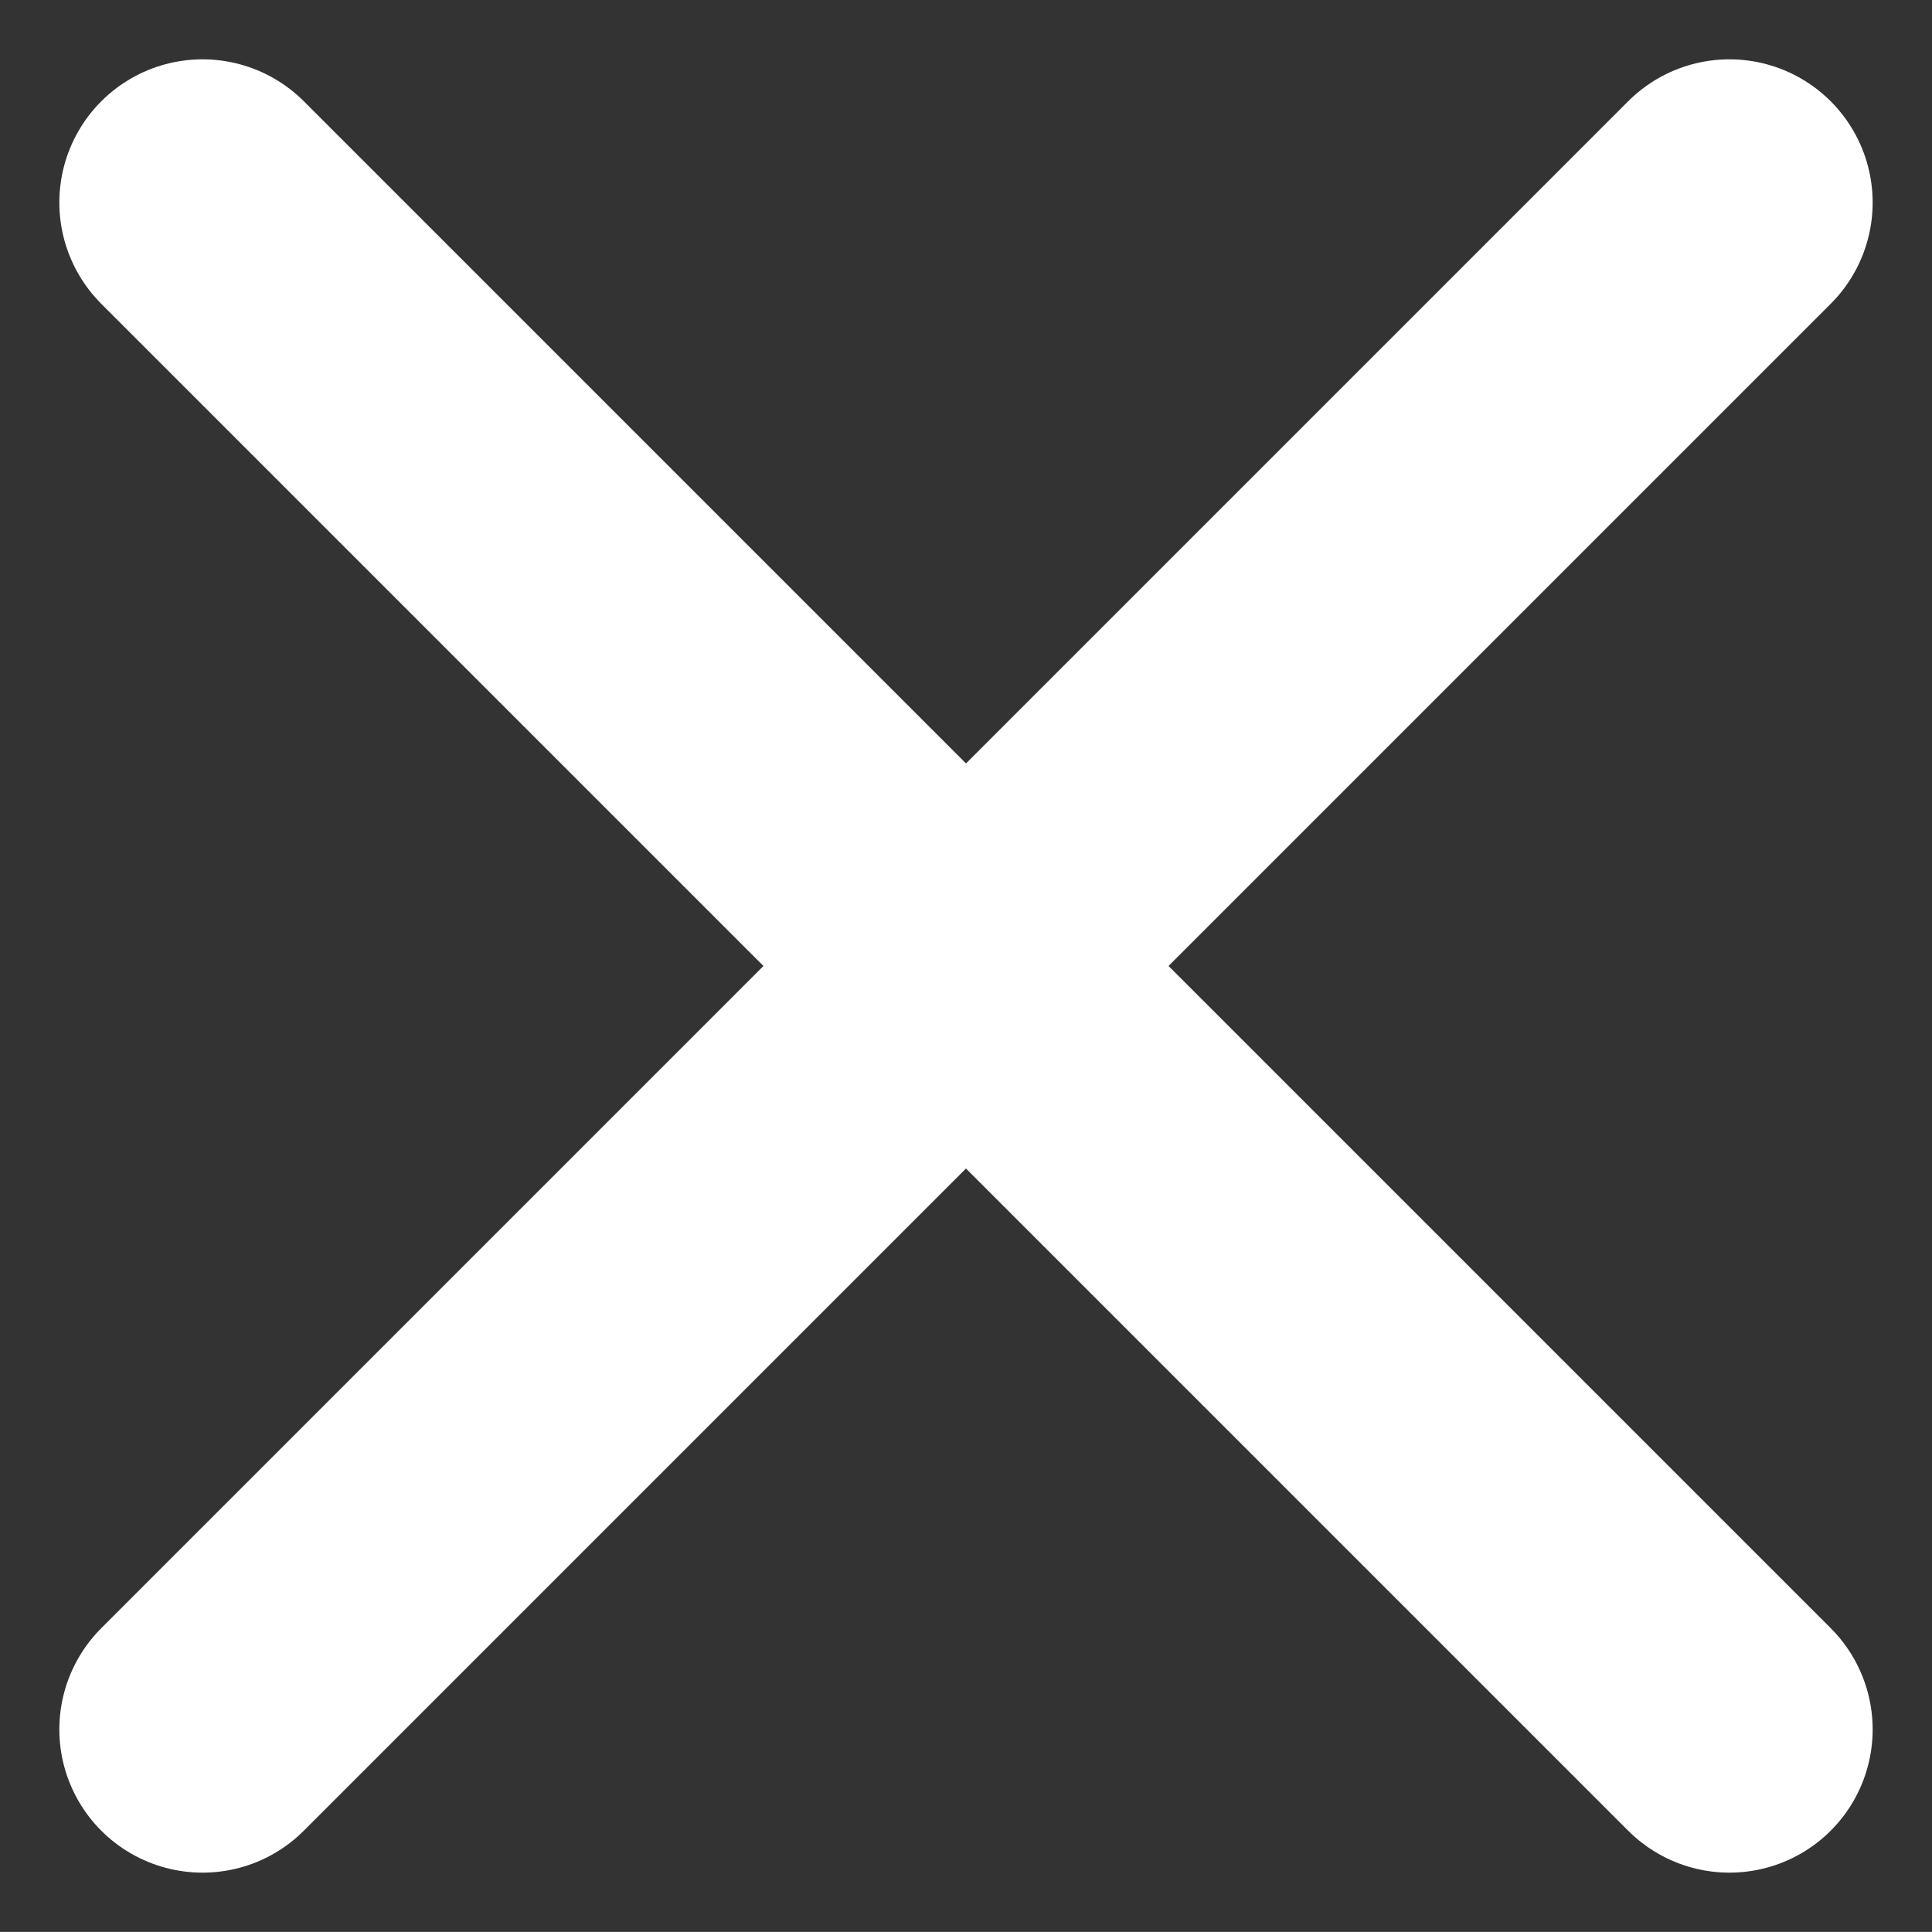
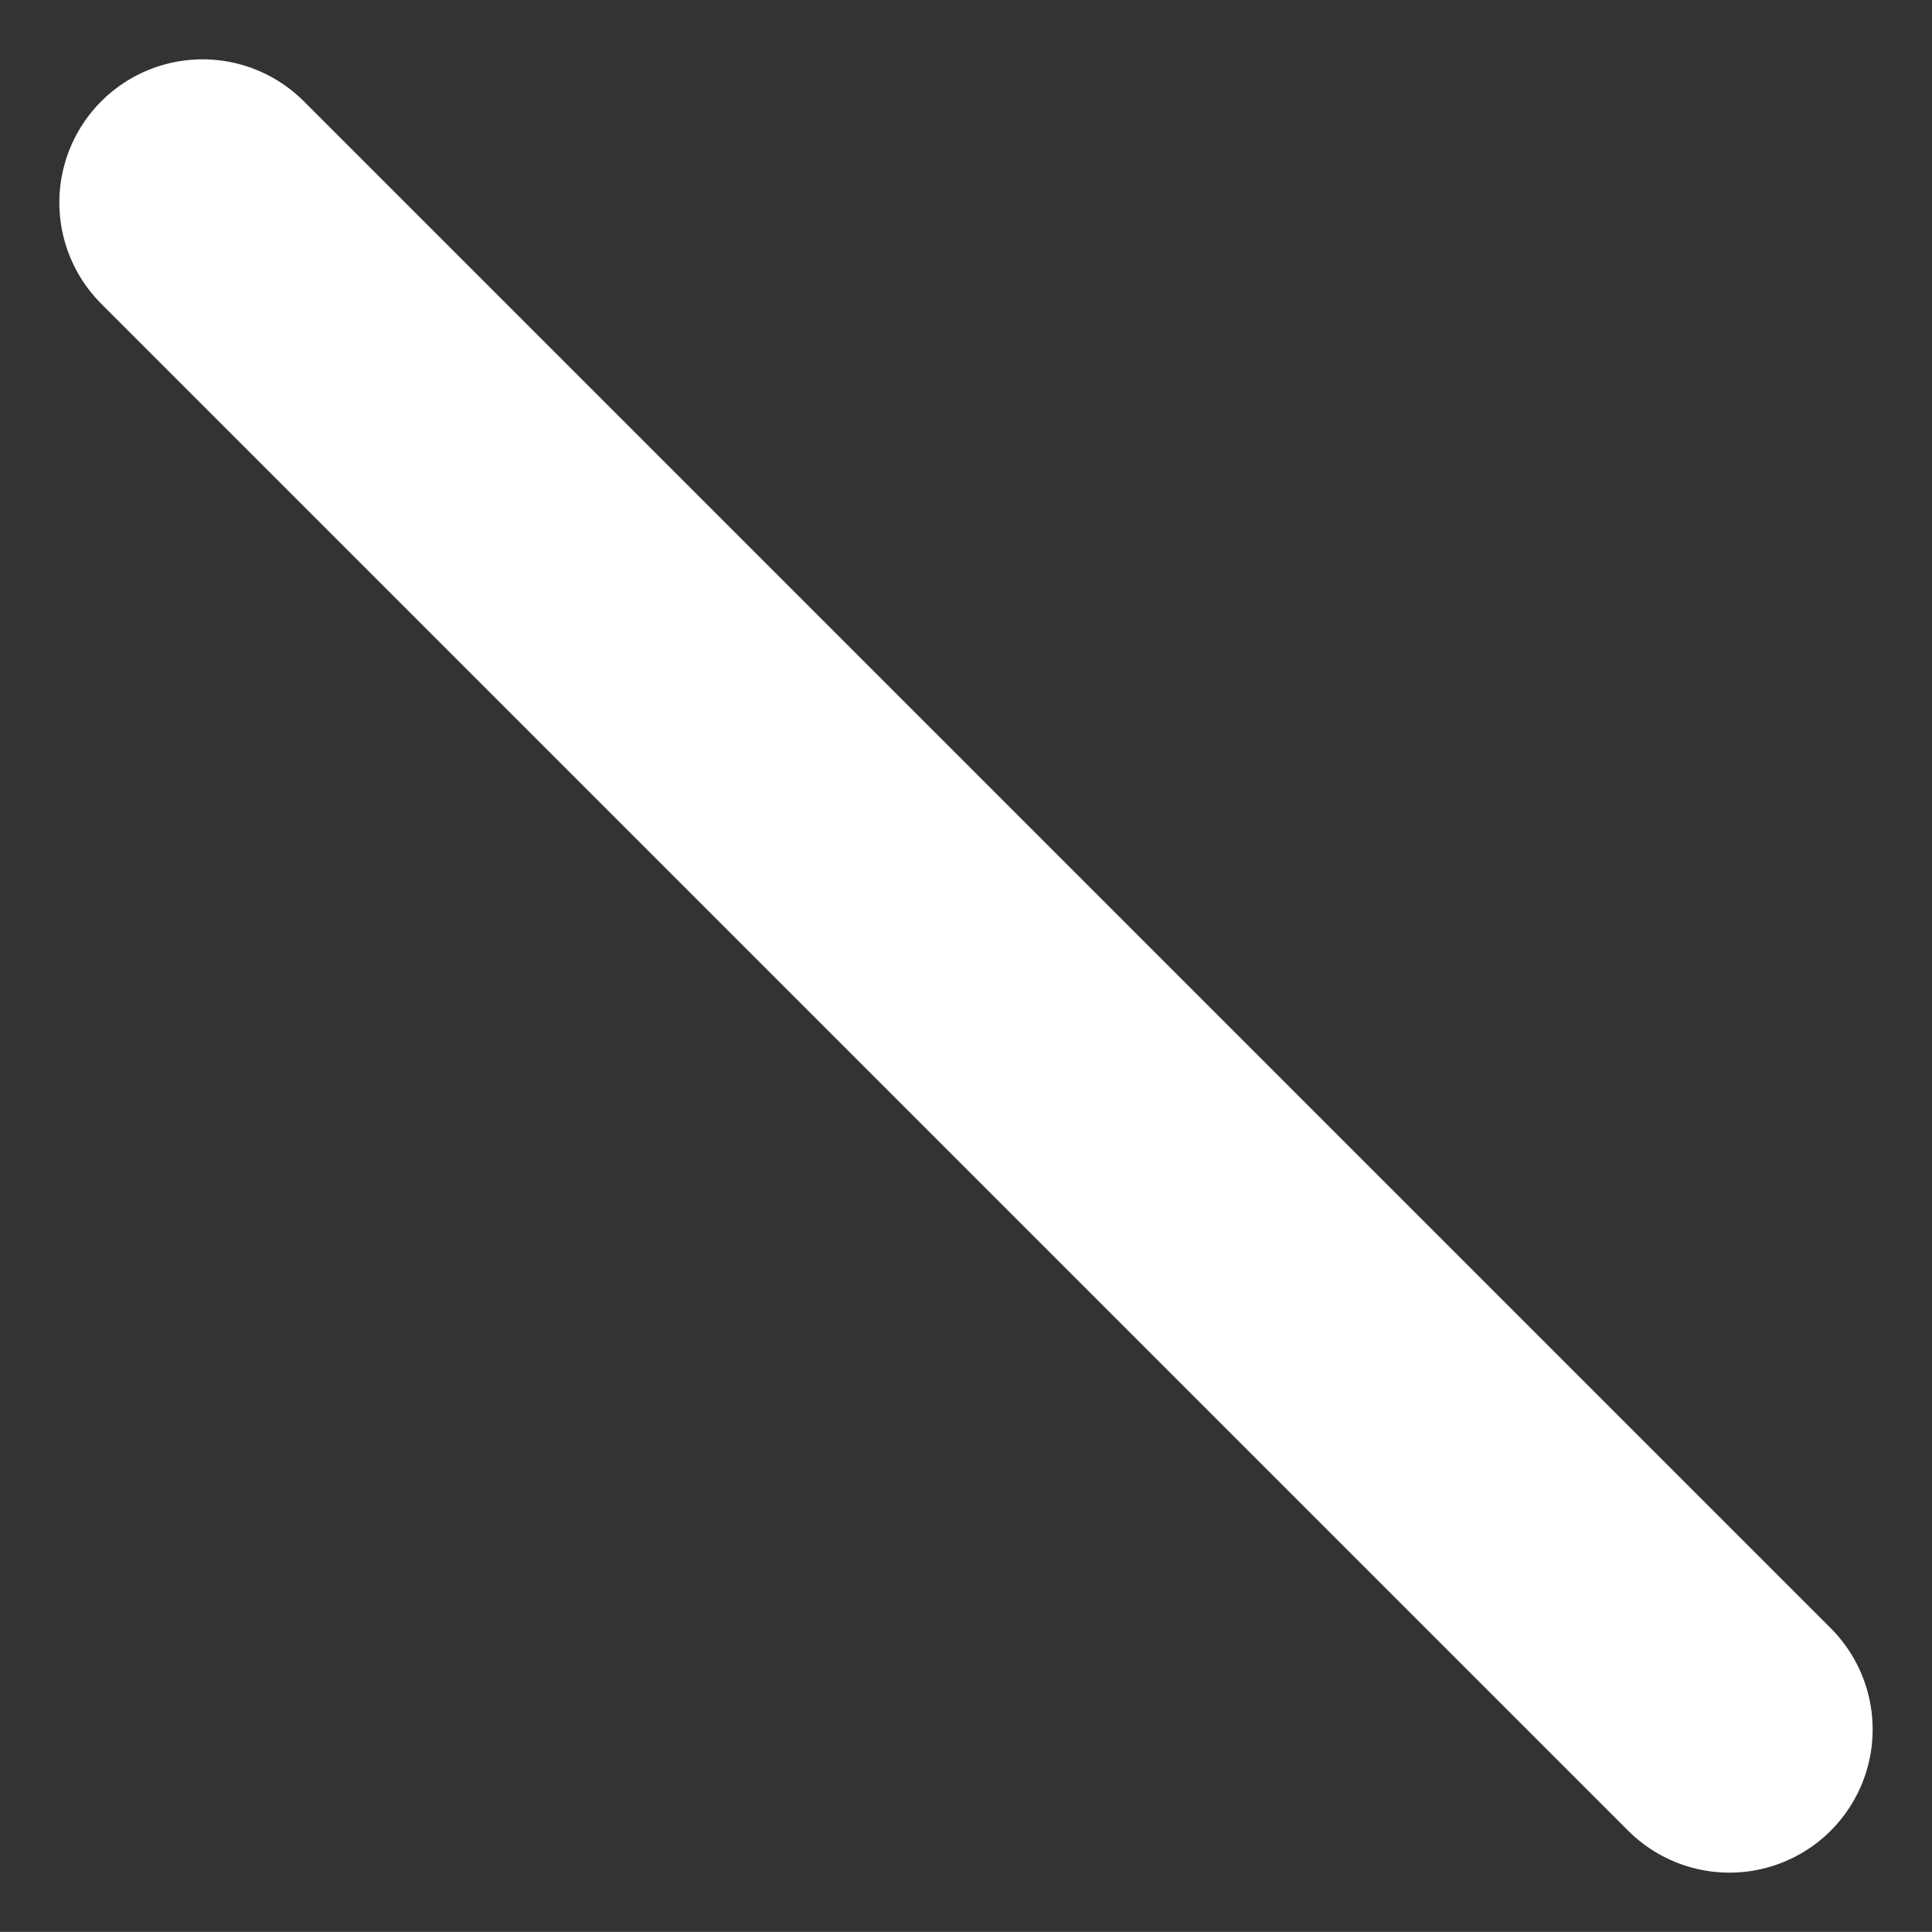
<svg xmlns="http://www.w3.org/2000/svg" width="20.235" height="20.234" viewBox="0 0 20.235 20.234">
  <rect x="0" y="0" width="20.235" height="20.234" fill="#333333" stroke="none" />
  <defs>
    <style>
            .cls-1{fill:none;stroke:#fff;stroke-linecap:round;stroke-width:3px}
        </style>
  </defs>
  <g id="Group_292" data-name="Group 292" transform="rotate(45 28.65 -30.559)">
-     <path id="Line_2" d="M0 0v22.616" class="cls-1" data-name="Line 2" transform="translate(44.308)" />
    <path id="Line_3" d="M0 0h22.616" class="cls-1" data-name="Line 3" transform="translate(33 11.308)" />
  </g>
</svg>